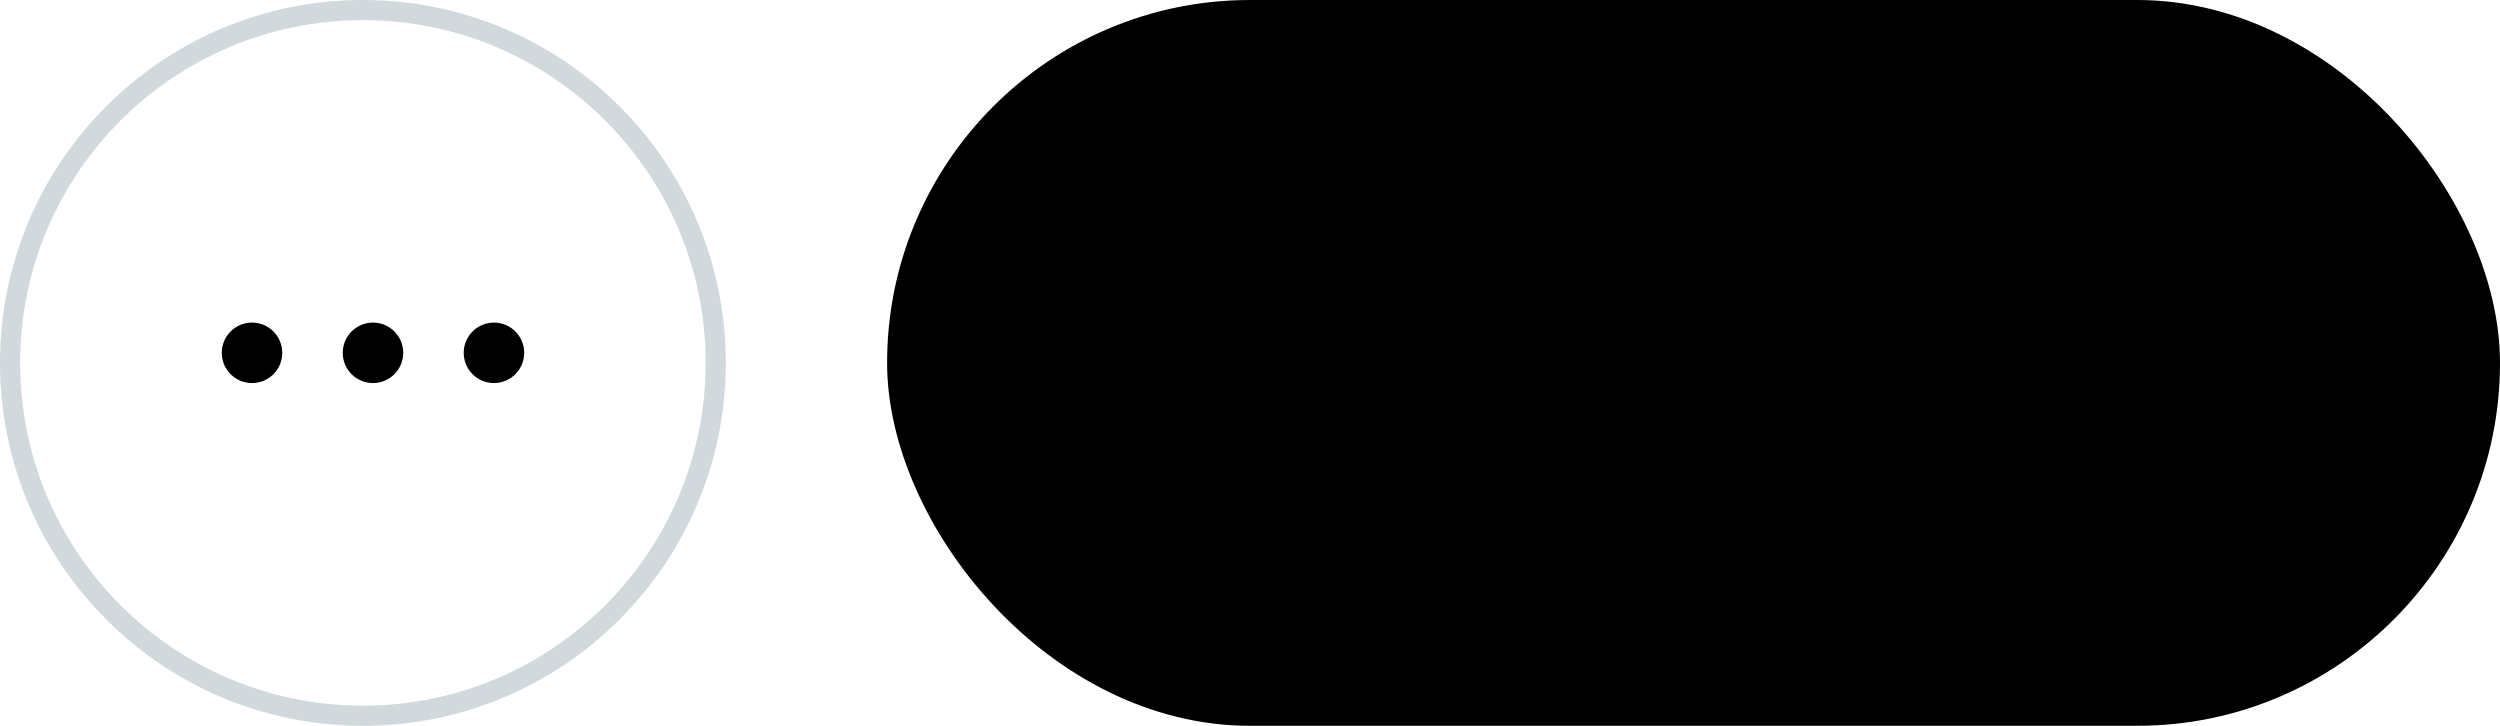
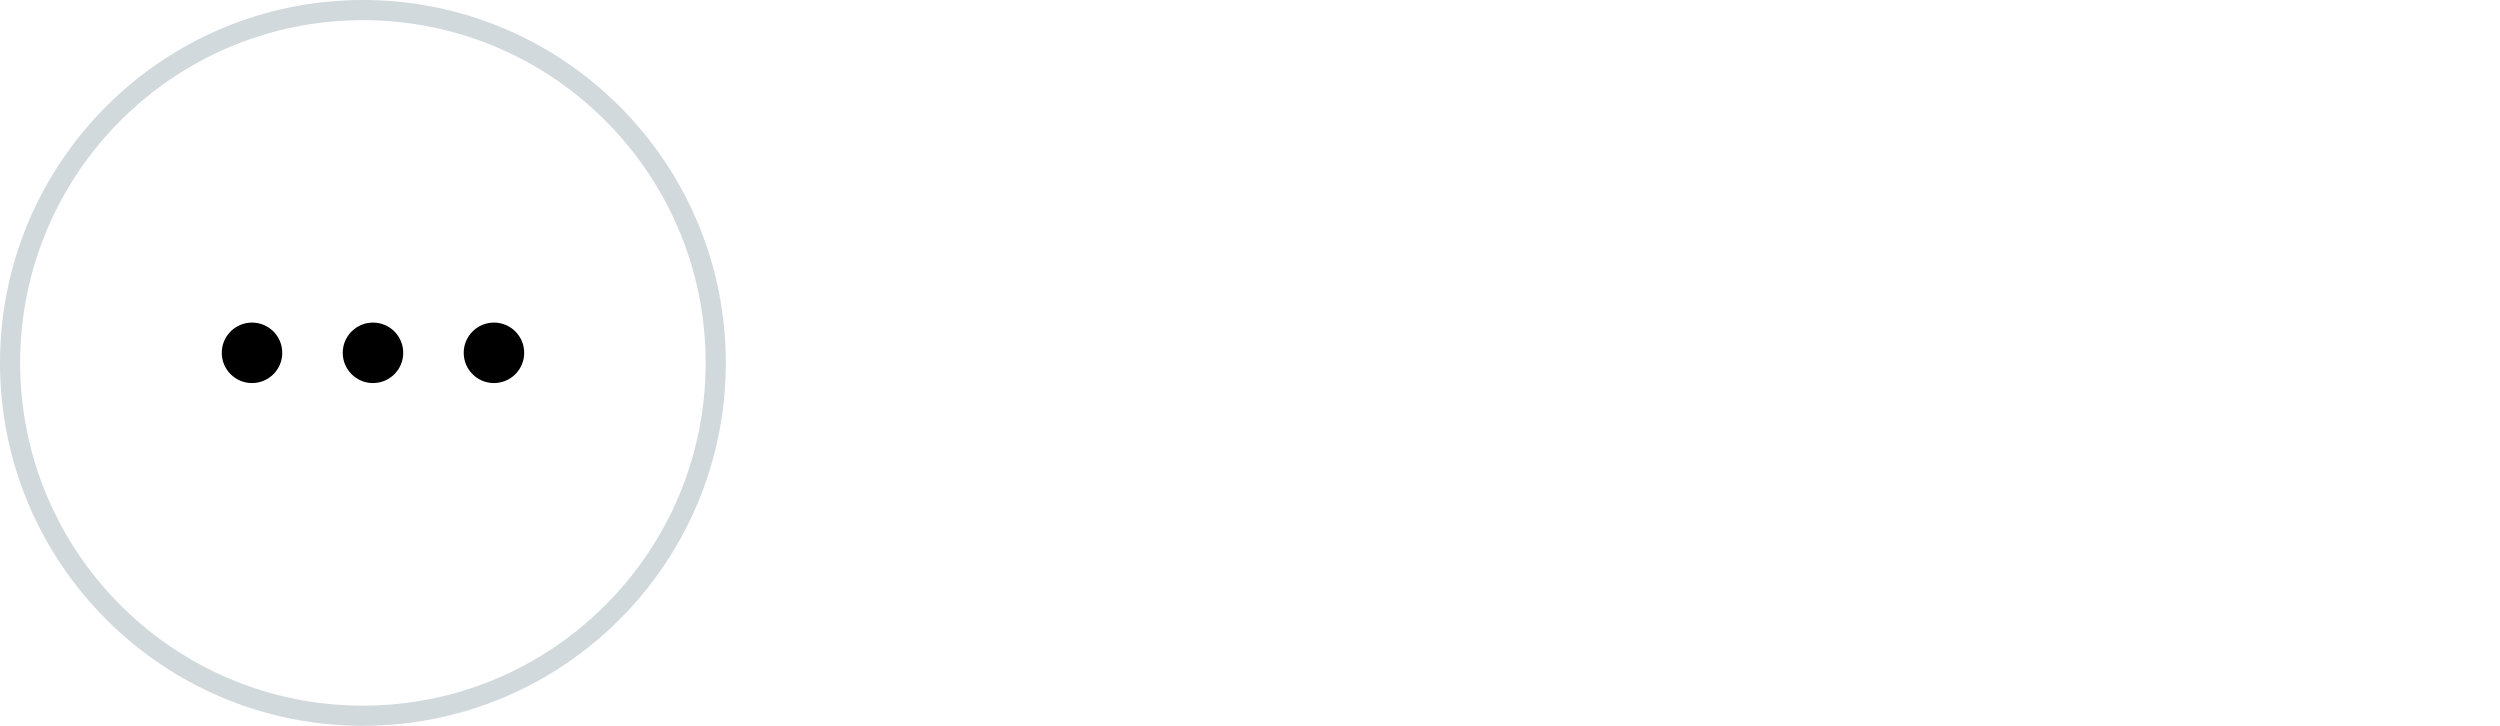
<svg xmlns="http://www.w3.org/2000/svg" width="124" height="36" viewBox="0 0 124 36" fill="none">
-   <rect x="44" width="80" height="36" rx="18" fill="black" />
  <circle cx="18" cy="18" r="17.5" stroke="#D1D9DD" />
  <circle cx="12.5" cy="17.5" r="1.5" fill="black" />
  <circle cx="18.5" cy="17.5" r="1.5" fill="black" />
  <circle cx="24.5" cy="17.5" r="1.5" fill="black" />
</svg>